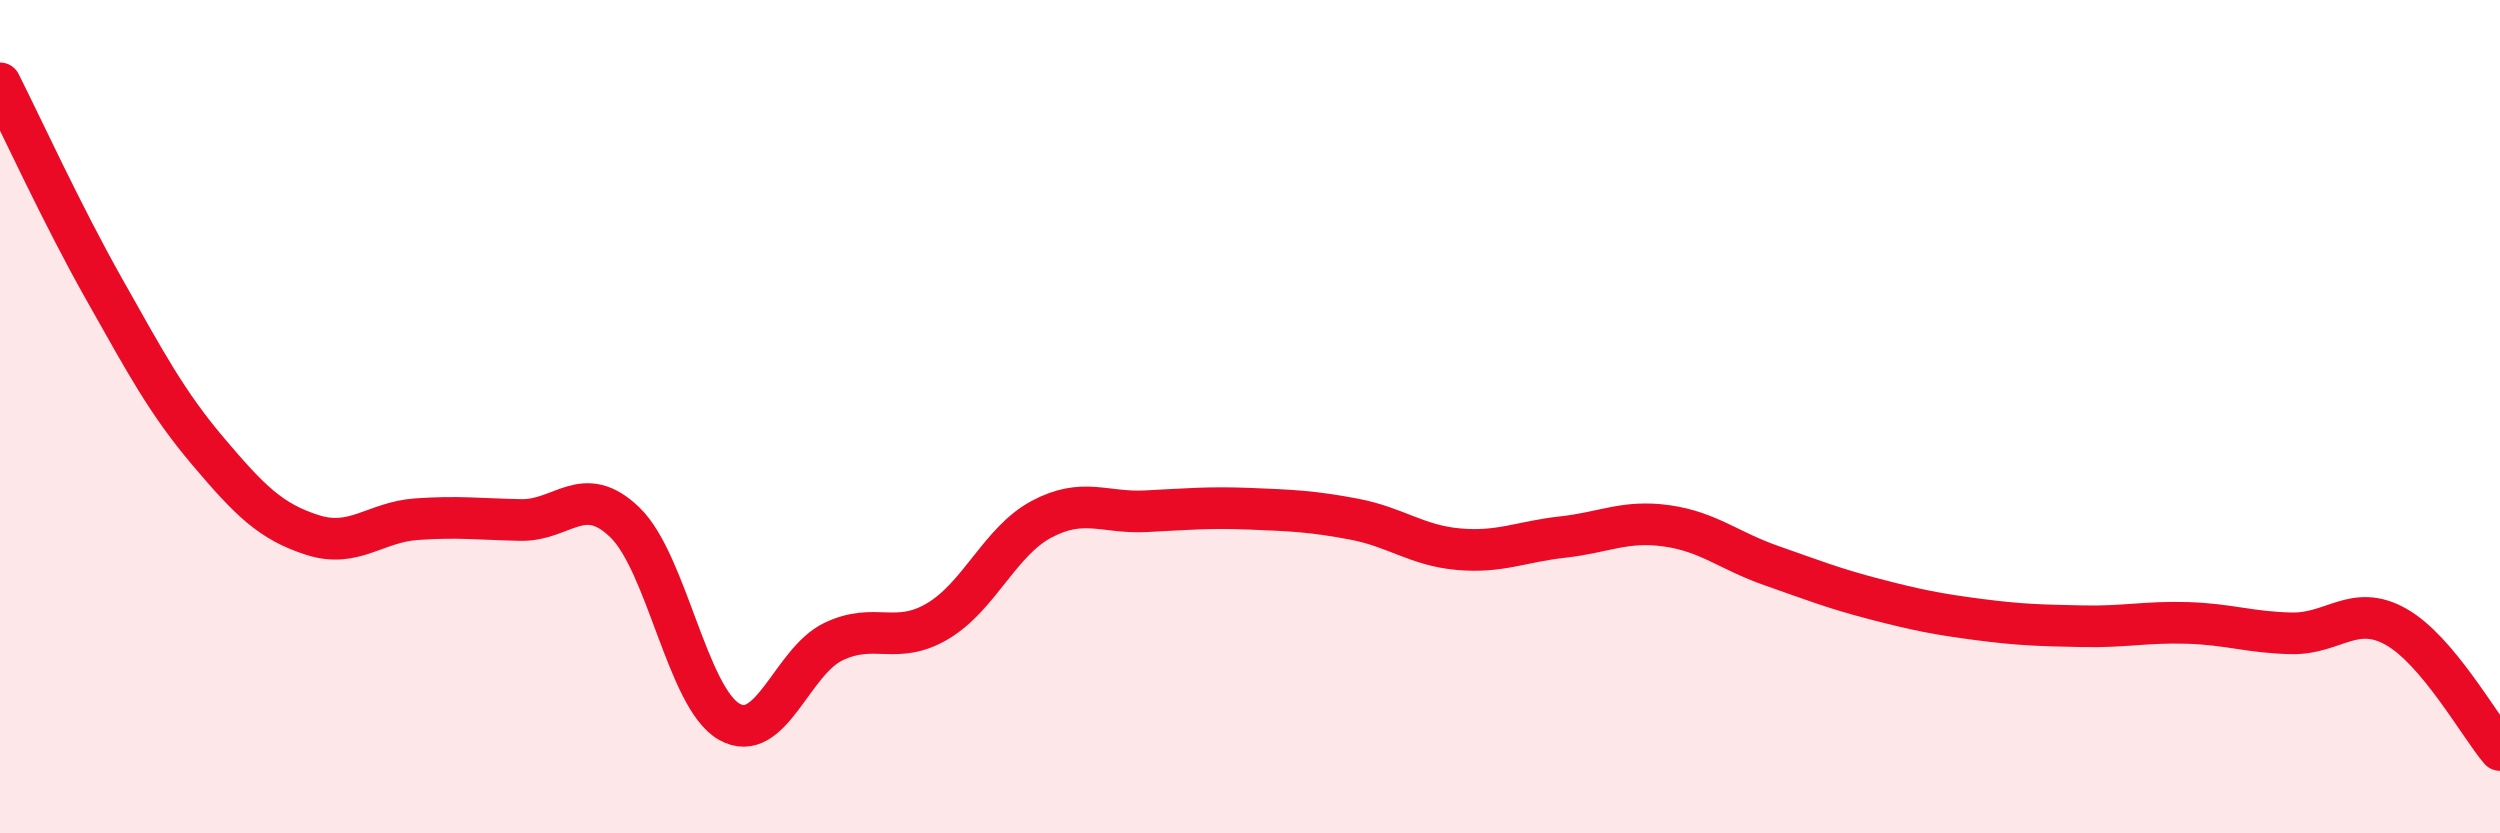
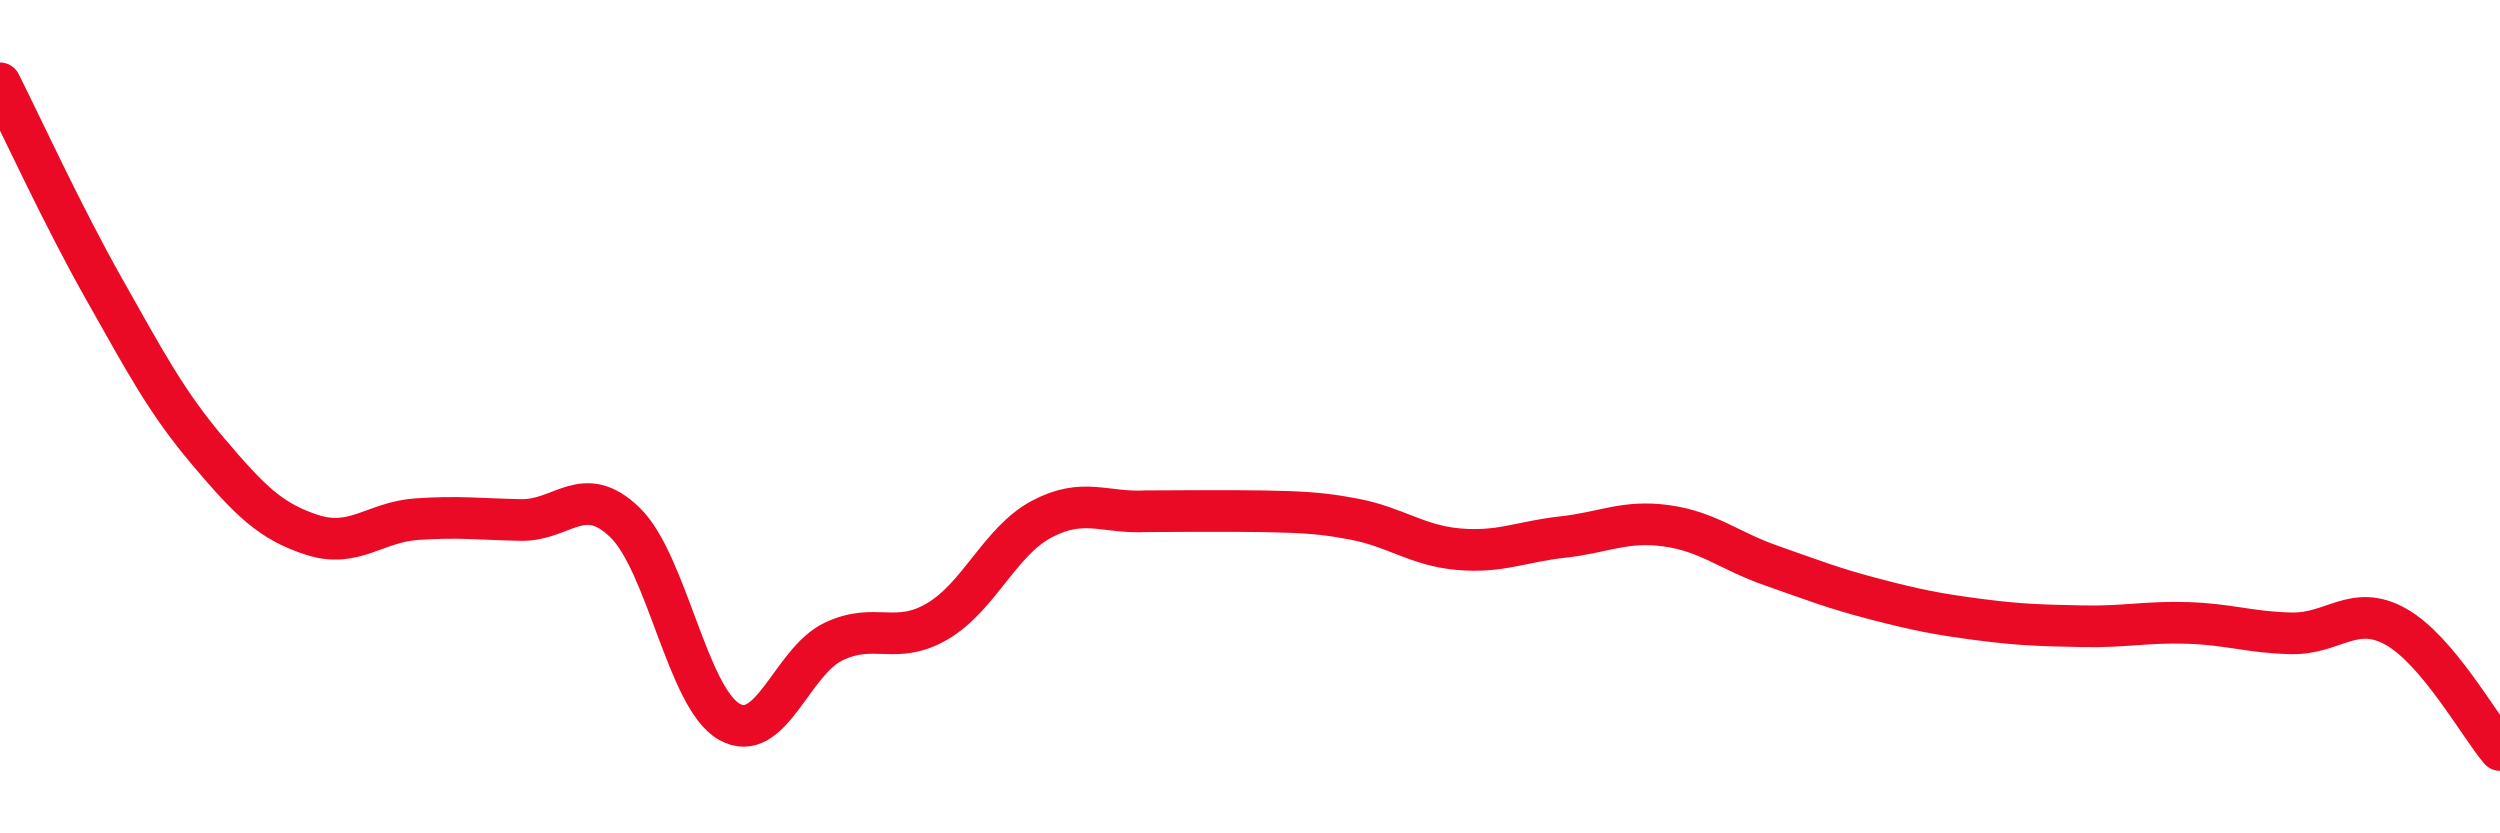
<svg xmlns="http://www.w3.org/2000/svg" width="60" height="20" viewBox="0 0 60 20">
-   <path d="M 0,2 C 0.5,2.99 1.5,5.17 2.5,6.94 C 3.5,8.71 4,9.66 5,10.84 C 6,12.02 6.5,12.52 7.5,12.84 C 8.5,13.16 9,12.53 10,12.46 C 11,12.39 11.5,12.46 12.5,12.48 C 13.5,12.5 14,11.57 15,12.54 C 16,13.51 16.5,16.75 17.5,17.32 C 18.5,17.89 19,15.88 20,15.4 C 21,14.92 21.5,15.5 22.5,14.91 C 23.5,14.32 24,12.99 25,12.46 C 26,11.93 26.5,12.32 27.5,12.27 C 28.5,12.22 29,12.17 30,12.21 C 31,12.25 31.5,12.27 32.5,12.46 C 33.5,12.65 34,13.09 35,13.18 C 36,13.27 36.5,13 37.5,12.89 C 38.5,12.78 39,12.48 40,12.62 C 41,12.76 41.5,13.22 42.5,13.57 C 43.5,13.92 44,14.12 45,14.38 C 46,14.64 46.5,14.74 47.5,14.87 C 48.5,15 49,15.01 50,15.03 C 51,15.05 51.5,14.92 52.5,14.95 C 53.5,14.98 54,15.18 55,15.2 C 56,15.22 56.5,14.48 57.5,15.04 C 58.5,15.6 59.5,17.41 60,18L60 20L0 20Z" fill="#EB0A25" opacity="0.1" stroke-linecap="round" stroke-linejoin="round" />
-   <path d="M 0,2 C 0.5,2.99 1.5,5.17 2.5,6.94 C 3.5,8.71 4,9.66 5,10.84 C 6,12.02 6.5,12.52 7.5,12.84 C 8.5,13.16 9,12.53 10,12.46 C 11,12.39 11.5,12.46 12.5,12.48 C 13.5,12.5 14,11.57 15,12.54 C 16,13.51 16.5,16.75 17.5,17.32 C 18.5,17.89 19,15.88 20,15.4 C 21,14.92 21.5,15.5 22.5,14.91 C 23.5,14.32 24,12.99 25,12.46 C 26,11.93 26.5,12.32 27.5,12.27 C 28.5,12.22 29,12.17 30,12.21 C 31,12.25 31.5,12.27 32.5,12.46 C 33.5,12.65 34,13.09 35,13.18 C 36,13.27 36.5,13 37.5,12.89 C 38.5,12.78 39,12.48 40,12.62 C 41,12.76 41.5,13.22 42.5,13.57 C 43.5,13.92 44,14.12 45,14.38 C 46,14.64 46.5,14.74 47.5,14.87 C 48.5,15 49,15.01 50,15.03 C 51,15.05 51.5,14.92 52.5,14.95 C 53.5,14.98 54,15.18 55,15.2 C 56,15.22 56.5,14.48 57.5,15.04 C 58.5,15.6 59.5,17.41 60,18" stroke="#EB0A25" stroke-width="1" fill="none" stroke-linecap="round" stroke-linejoin="round" />
+   <path d="M 0,2 C 0.5,2.99 1.5,5.17 2.5,6.94 C 3.5,8.71 4,9.66 5,10.84 C 6,12.02 6.5,12.52 7.5,12.84 C 8.5,13.16 9,12.53 10,12.46 C 11,12.39 11.5,12.46 12.5,12.48 C 13.5,12.5 14,11.57 15,12.54 C 16,13.51 16.5,16.75 17.5,17.32 C 18.5,17.89 19,15.88 20,15.4 C 21,14.92 21.5,15.5 22.5,14.91 C 23.5,14.32 24,12.99 25,12.46 C 26,11.93 26.5,12.32 27.5,12.27 C 31,12.25 31.5,12.27 32.5,12.46 C 33.5,12.65 34,13.09 35,13.18 C 36,13.27 36.5,13 37.5,12.89 C 38.5,12.78 39,12.48 40,12.62 C 41,12.76 41.5,13.22 42.5,13.57 C 43.5,13.92 44,14.12 45,14.38 C 46,14.64 46.5,14.74 47.5,14.87 C 48.5,15 49,15.01 50,15.03 C 51,15.05 51.5,14.92 52.5,14.95 C 53.5,14.98 54,15.18 55,15.2 C 56,15.22 56.5,14.48 57.5,15.04 C 58.5,15.6 59.5,17.41 60,18" stroke="#EB0A25" stroke-width="1" fill="none" stroke-linecap="round" stroke-linejoin="round" />
</svg>